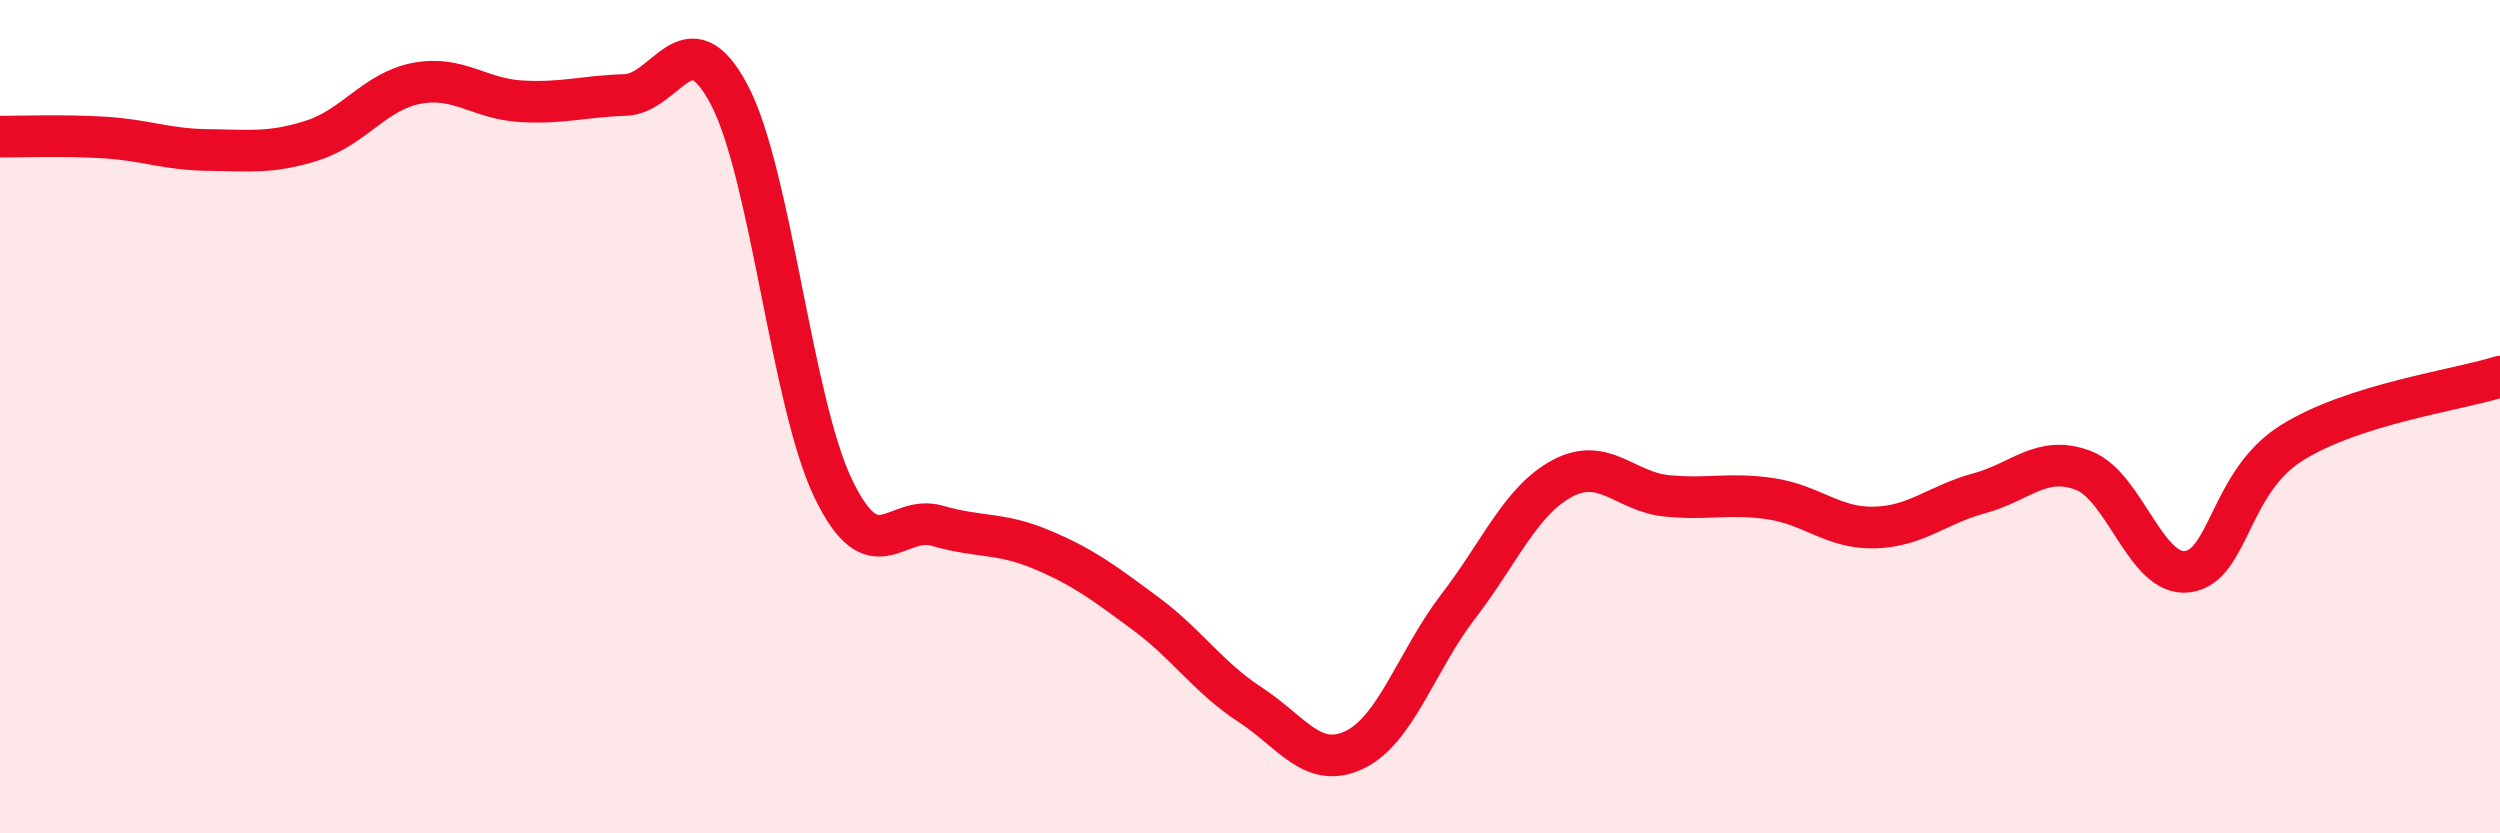
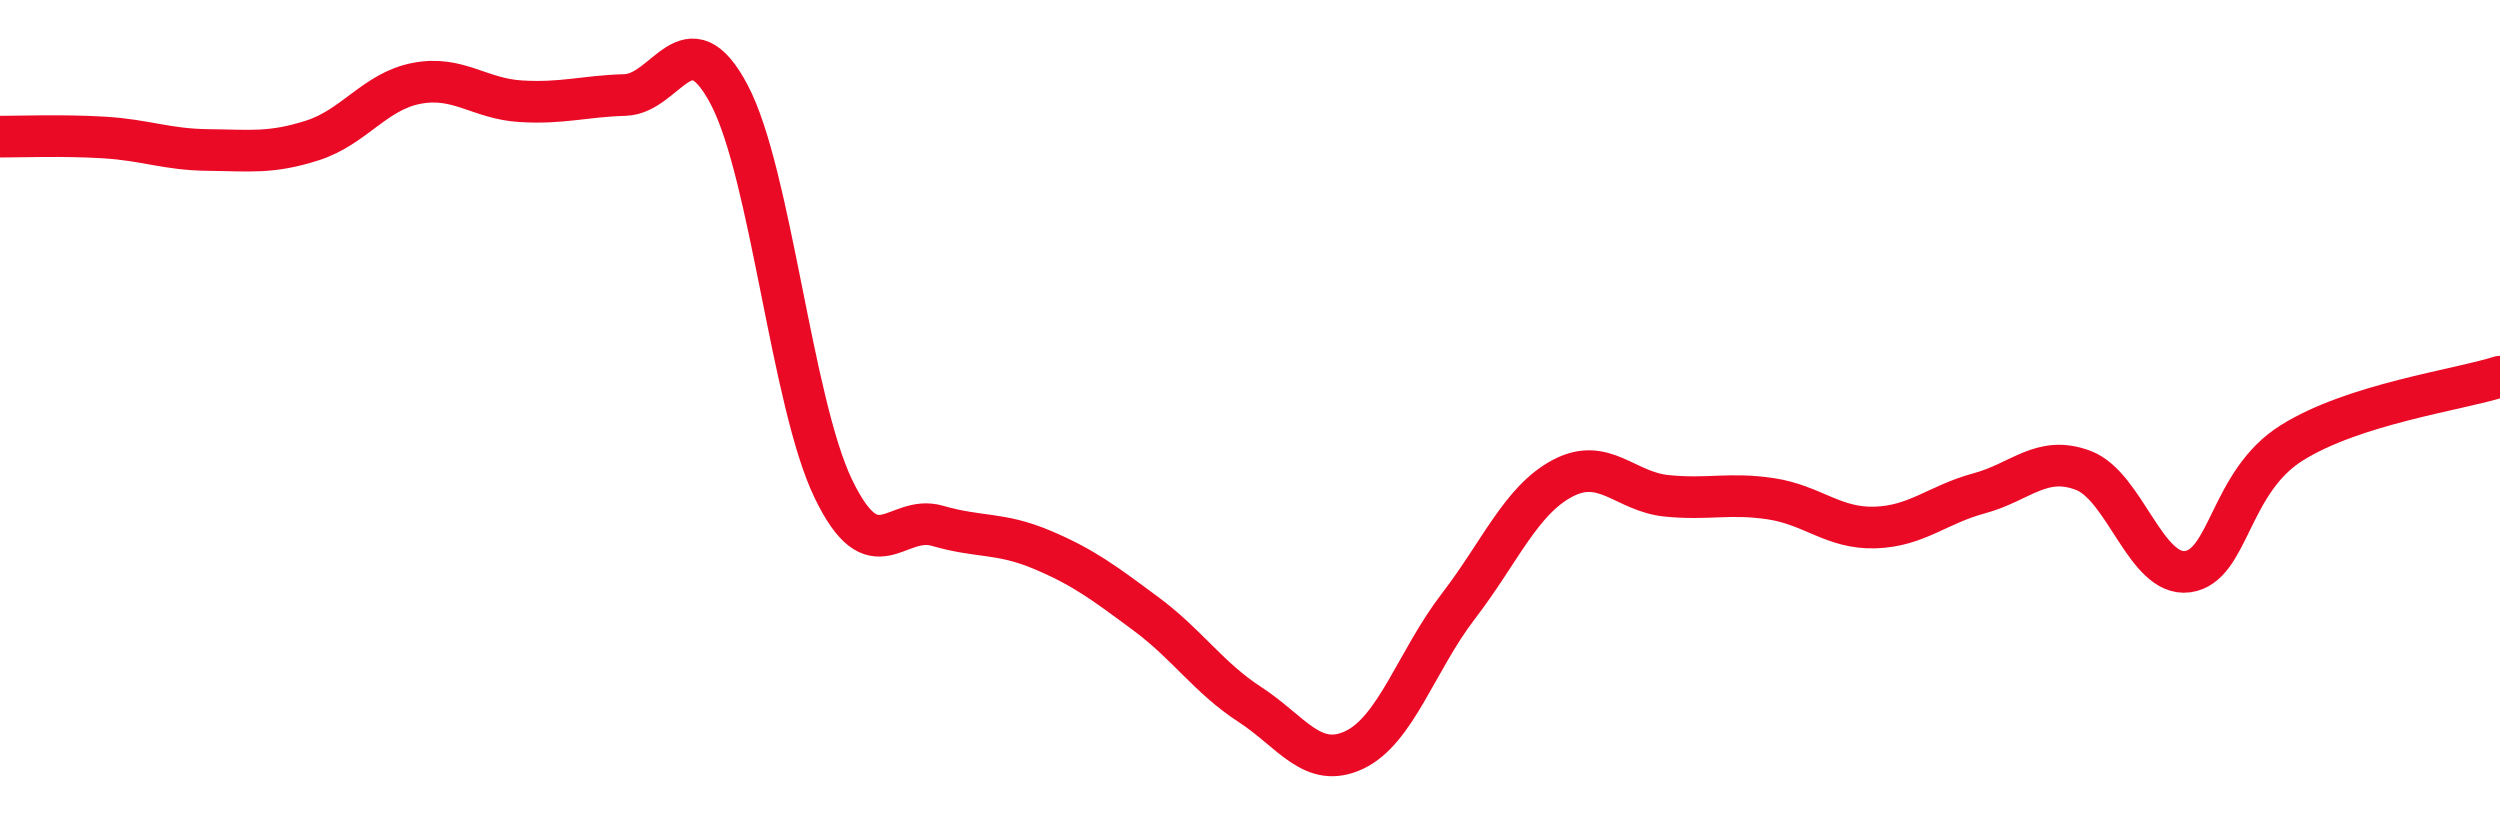
<svg xmlns="http://www.w3.org/2000/svg" width="60" height="20" viewBox="0 0 60 20">
-   <path d="M 0,3.28 C 0.5,3.28 1.5,3.24 2.5,3.3 C 3.5,3.36 4,3.59 5,3.6 C 6,3.61 6.5,3.69 7.5,3.37 C 8.5,3.05 9,2.19 10,2 C 11,1.81 11.5,2.37 12.5,2.43 C 13.5,2.49 14,2.31 15,2.28 C 16,2.25 16.5,0.38 17.5,2.27 C 18.5,4.16 19,9.66 20,11.73 C 21,13.8 21.5,12.33 22.5,12.62 C 23.5,12.91 24,12.77 25,13.19 C 26,13.61 26.5,13.99 27.5,14.73 C 28.5,15.47 29,16.26 30,16.91 C 31,17.56 31.5,18.47 32.5,18 C 33.5,17.53 34,15.85 35,14.55 C 36,13.25 36.5,12.01 37.5,11.48 C 38.5,10.95 39,11.8 40,11.9 C 41,12 41.5,11.82 42.5,11.97 C 43.5,12.12 44,12.69 45,12.66 C 46,12.63 46.5,12.11 47.5,11.84 C 48.5,11.57 49,10.91 50,11.29 C 51,11.67 51.5,13.85 52.5,13.72 C 53.5,13.59 53.5,11.57 55,10.63 C 56.5,9.69 59,9.36 60,9.04L60 20L0 20Z" fill="#EB0A25" opacity="0.1" stroke-linecap="round" stroke-linejoin="round" />
  <path d="M 0,3.28 C 0.5,3.28 1.5,3.24 2.5,3.3 C 3.5,3.36 4,3.59 5,3.6 C 6,3.61 6.5,3.69 7.5,3.37 C 8.5,3.05 9,2.19 10,2 C 11,1.81 11.5,2.37 12.5,2.43 C 13.5,2.49 14,2.31 15,2.28 C 16,2.25 16.5,0.38 17.5,2.27 C 18.5,4.16 19,9.66 20,11.73 C 21,13.8 21.5,12.33 22.5,12.62 C 23.5,12.91 24,12.77 25,13.19 C 26,13.61 26.5,13.99 27.5,14.73 C 28.5,15.47 29,16.26 30,16.91 C 31,17.56 31.5,18.47 32.5,18 C 33.5,17.53 34,15.85 35,14.55 C 36,13.25 36.5,12.01 37.5,11.48 C 38.5,10.95 39,11.8 40,11.9 C 41,12 41.5,11.82 42.5,11.97 C 43.5,12.12 44,12.69 45,12.66 C 46,12.63 46.5,12.11 47.5,11.84 C 48.5,11.57 49,10.91 50,11.29 C 51,11.67 51.5,13.85 52.5,13.72 C 53.5,13.59 53.5,11.57 55,10.63 C 56.5,9.69 59,9.36 60,9.04" stroke="#EB0A25" stroke-width="1" fill="none" stroke-linecap="round" stroke-linejoin="round" />
</svg>